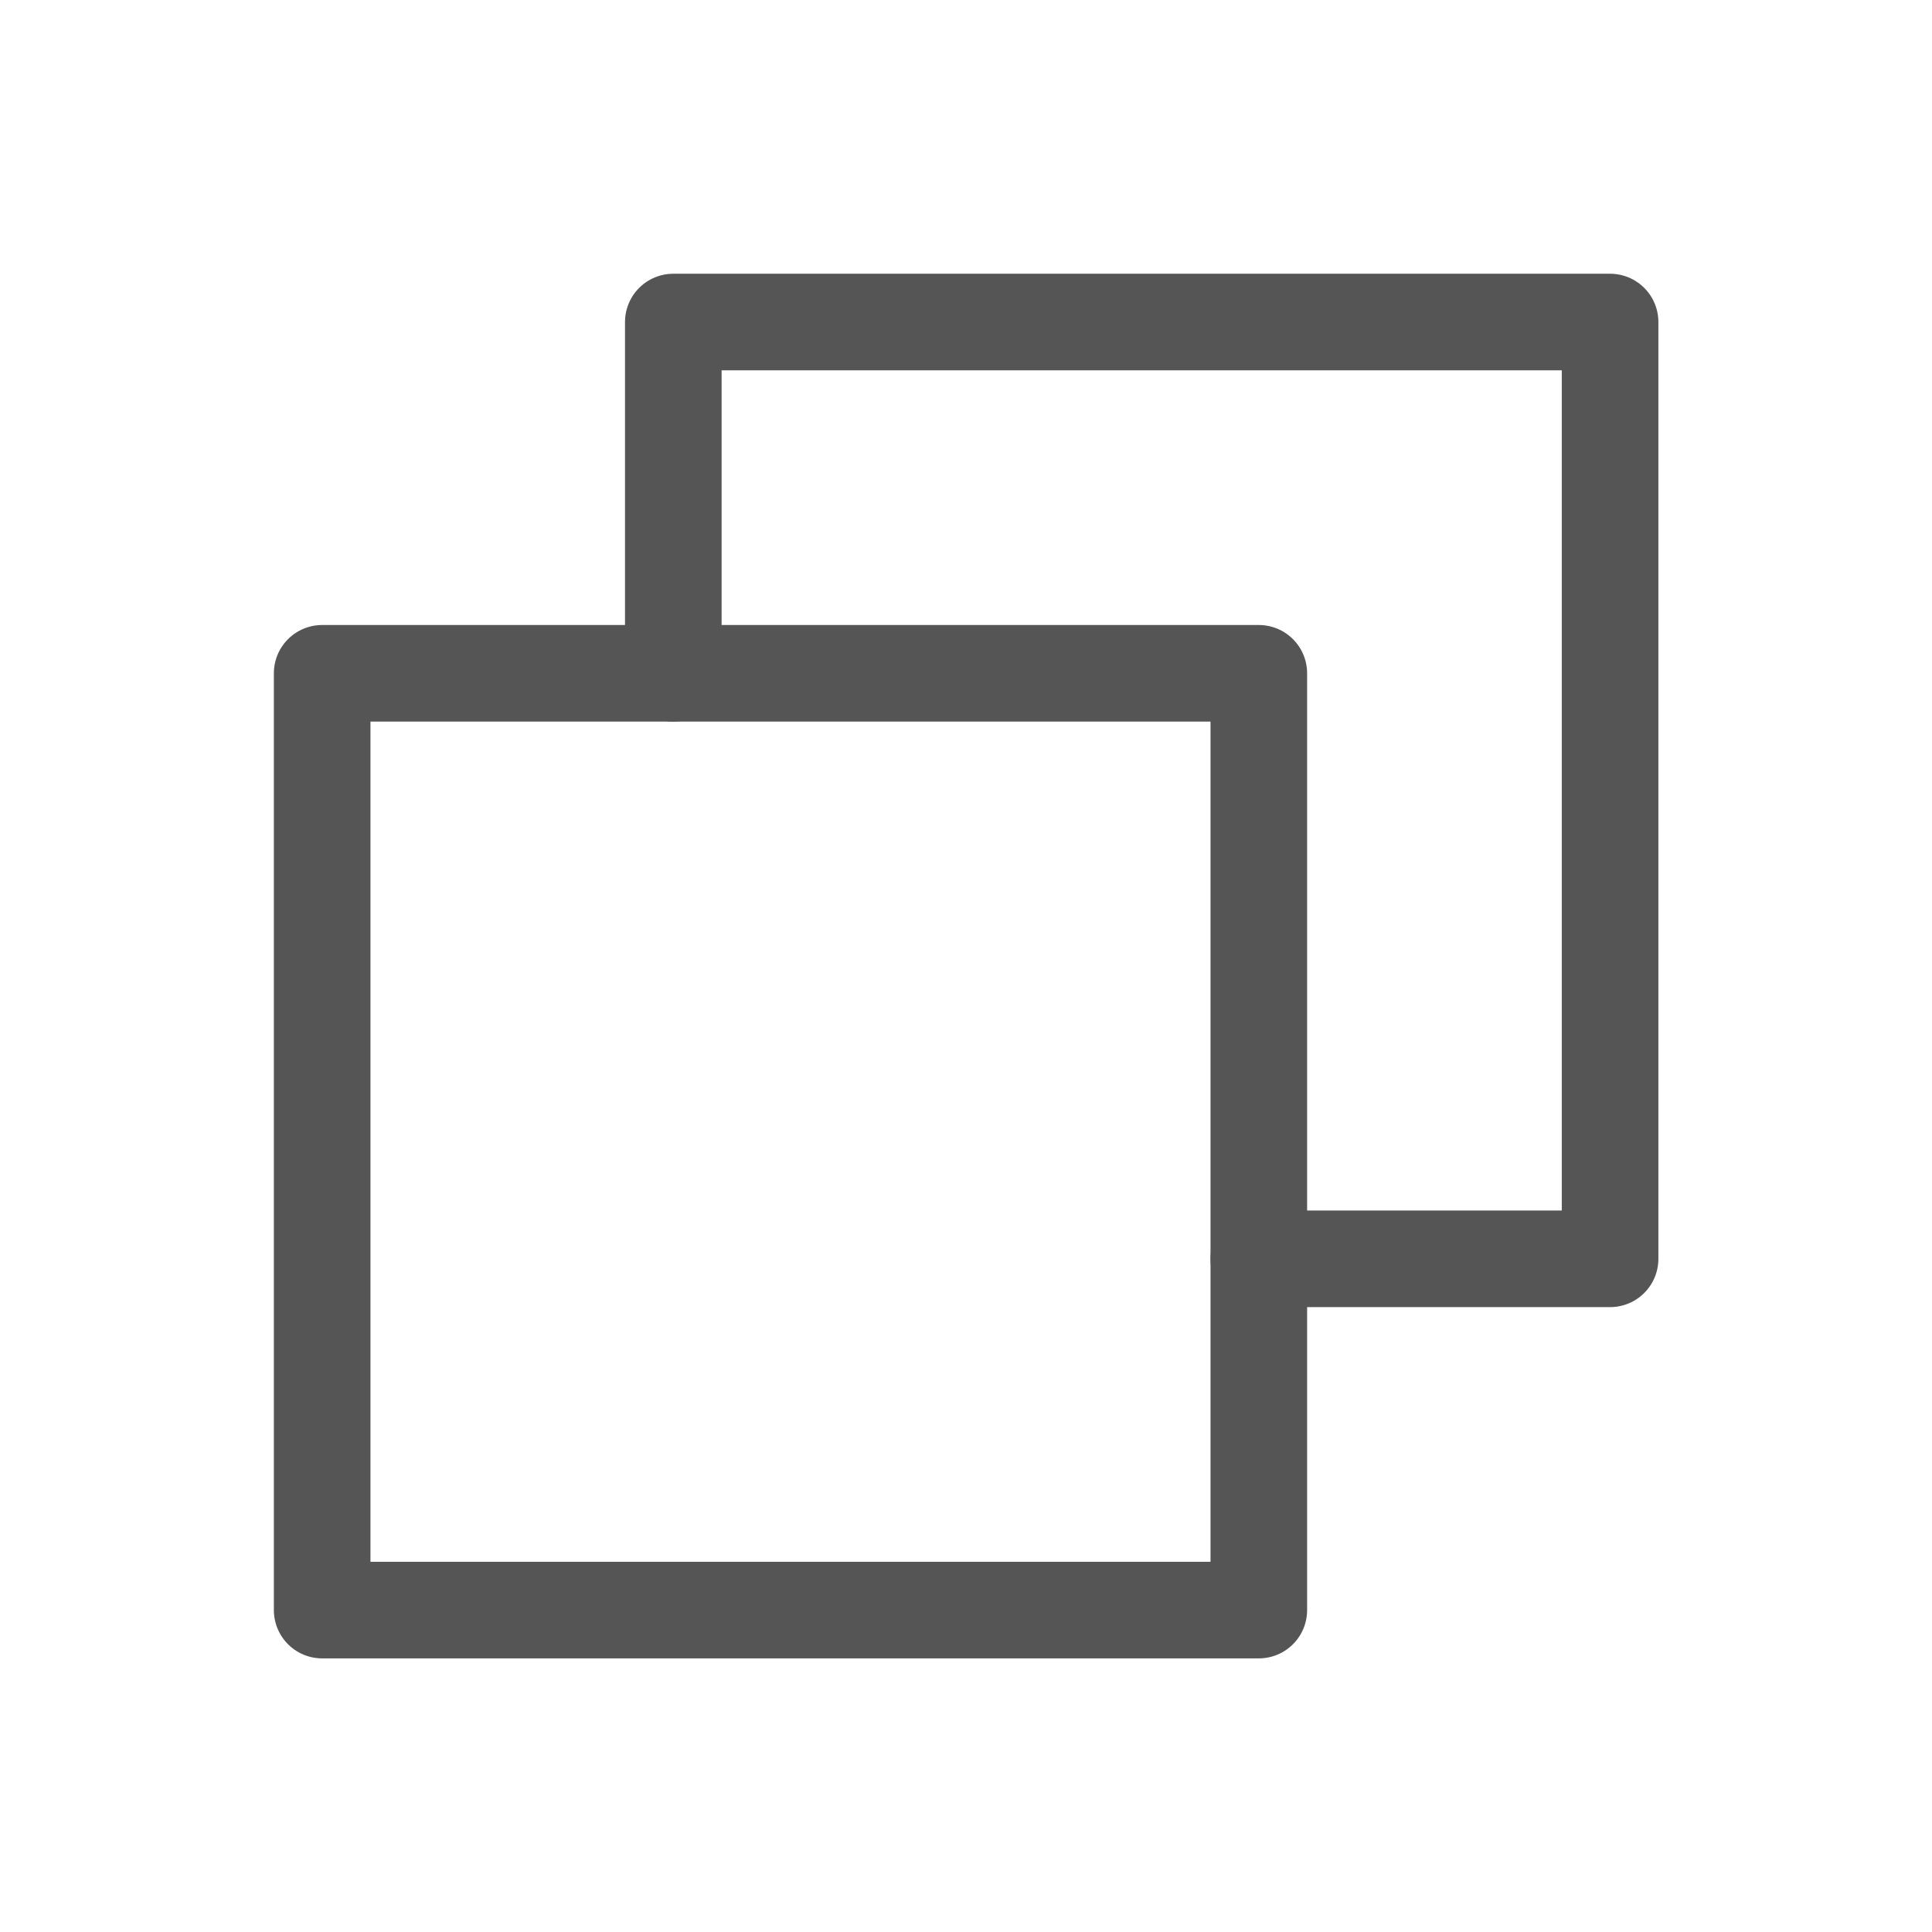
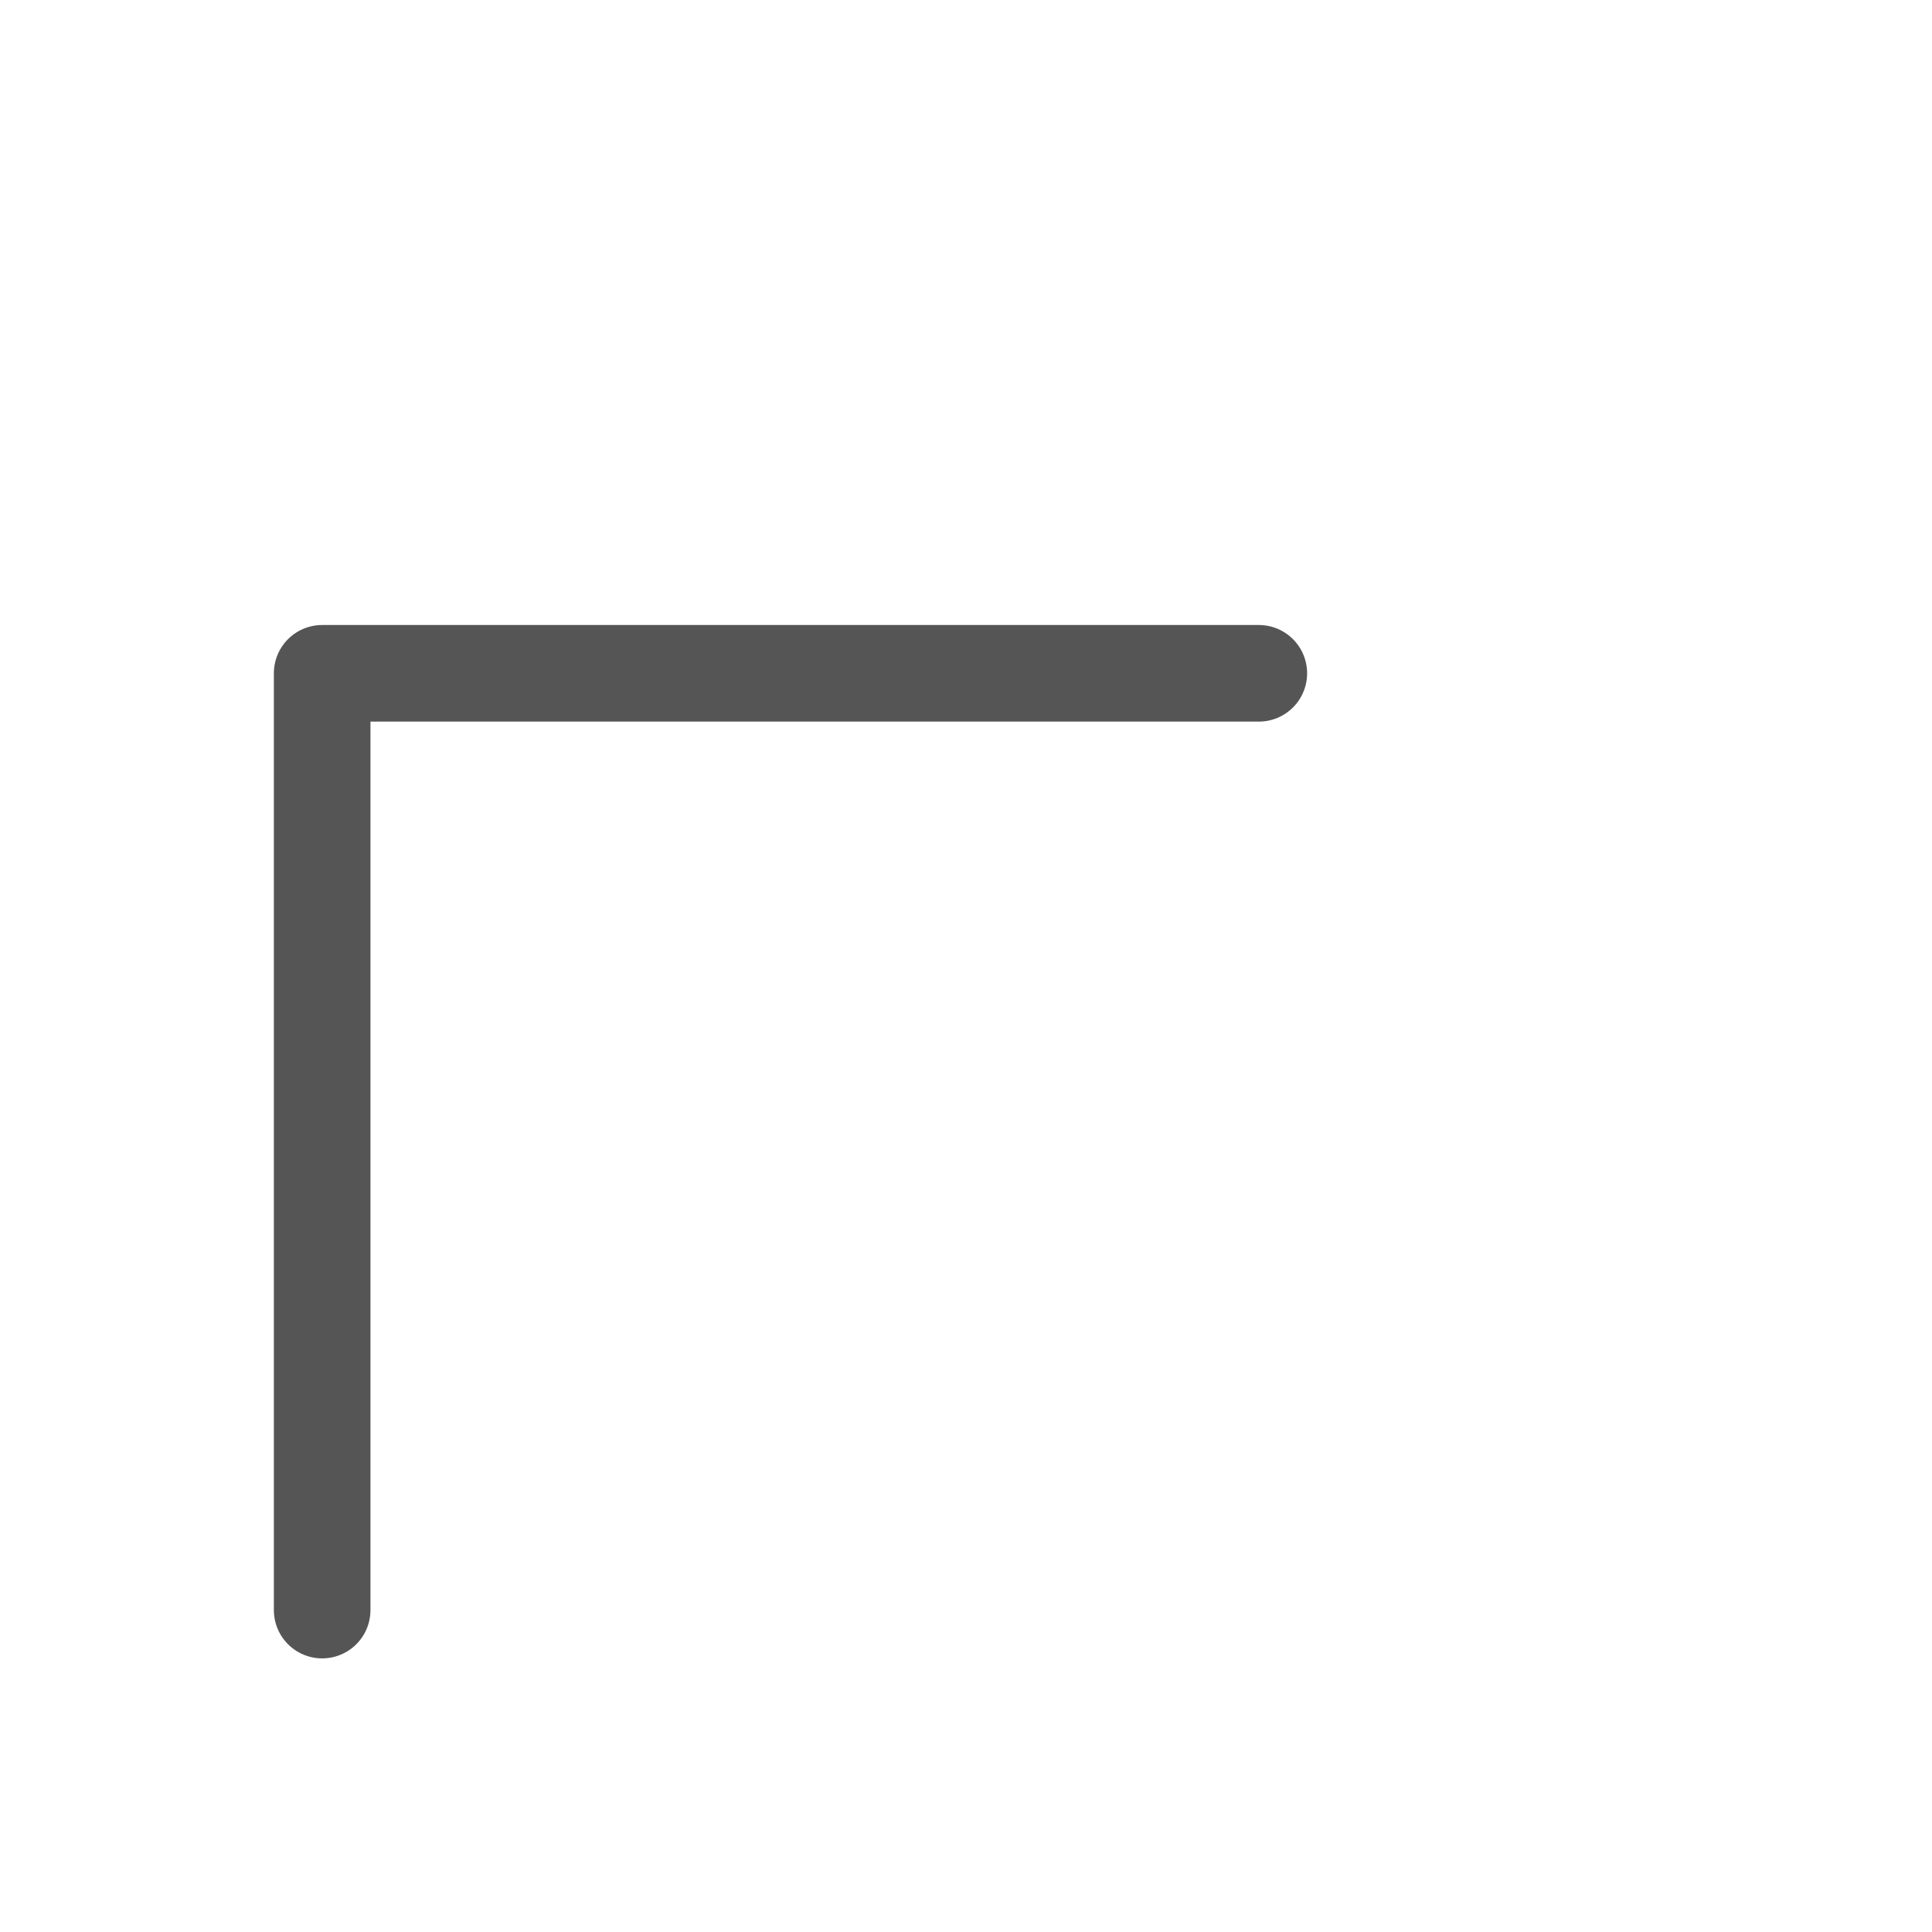
<svg xmlns="http://www.w3.org/2000/svg" width="16" height="16" viewBox="0 0 16 16" fill="none">
-   <path d="M10.425 10.425H13.334V2.667H5.576V5.576" stroke="#555555" stroke-width="0.8" stroke-linecap="round" stroke-linejoin="round" />
-   <path d="M10.425 5.576H2.668V13.334H10.425V5.576Z" stroke="#555555" stroke-width="0.8" stroke-linecap="round" stroke-linejoin="round" />
+   <path d="M10.425 5.576H2.668V13.334V5.576Z" stroke="#555555" stroke-width="0.8" stroke-linecap="round" stroke-linejoin="round" />
</svg>